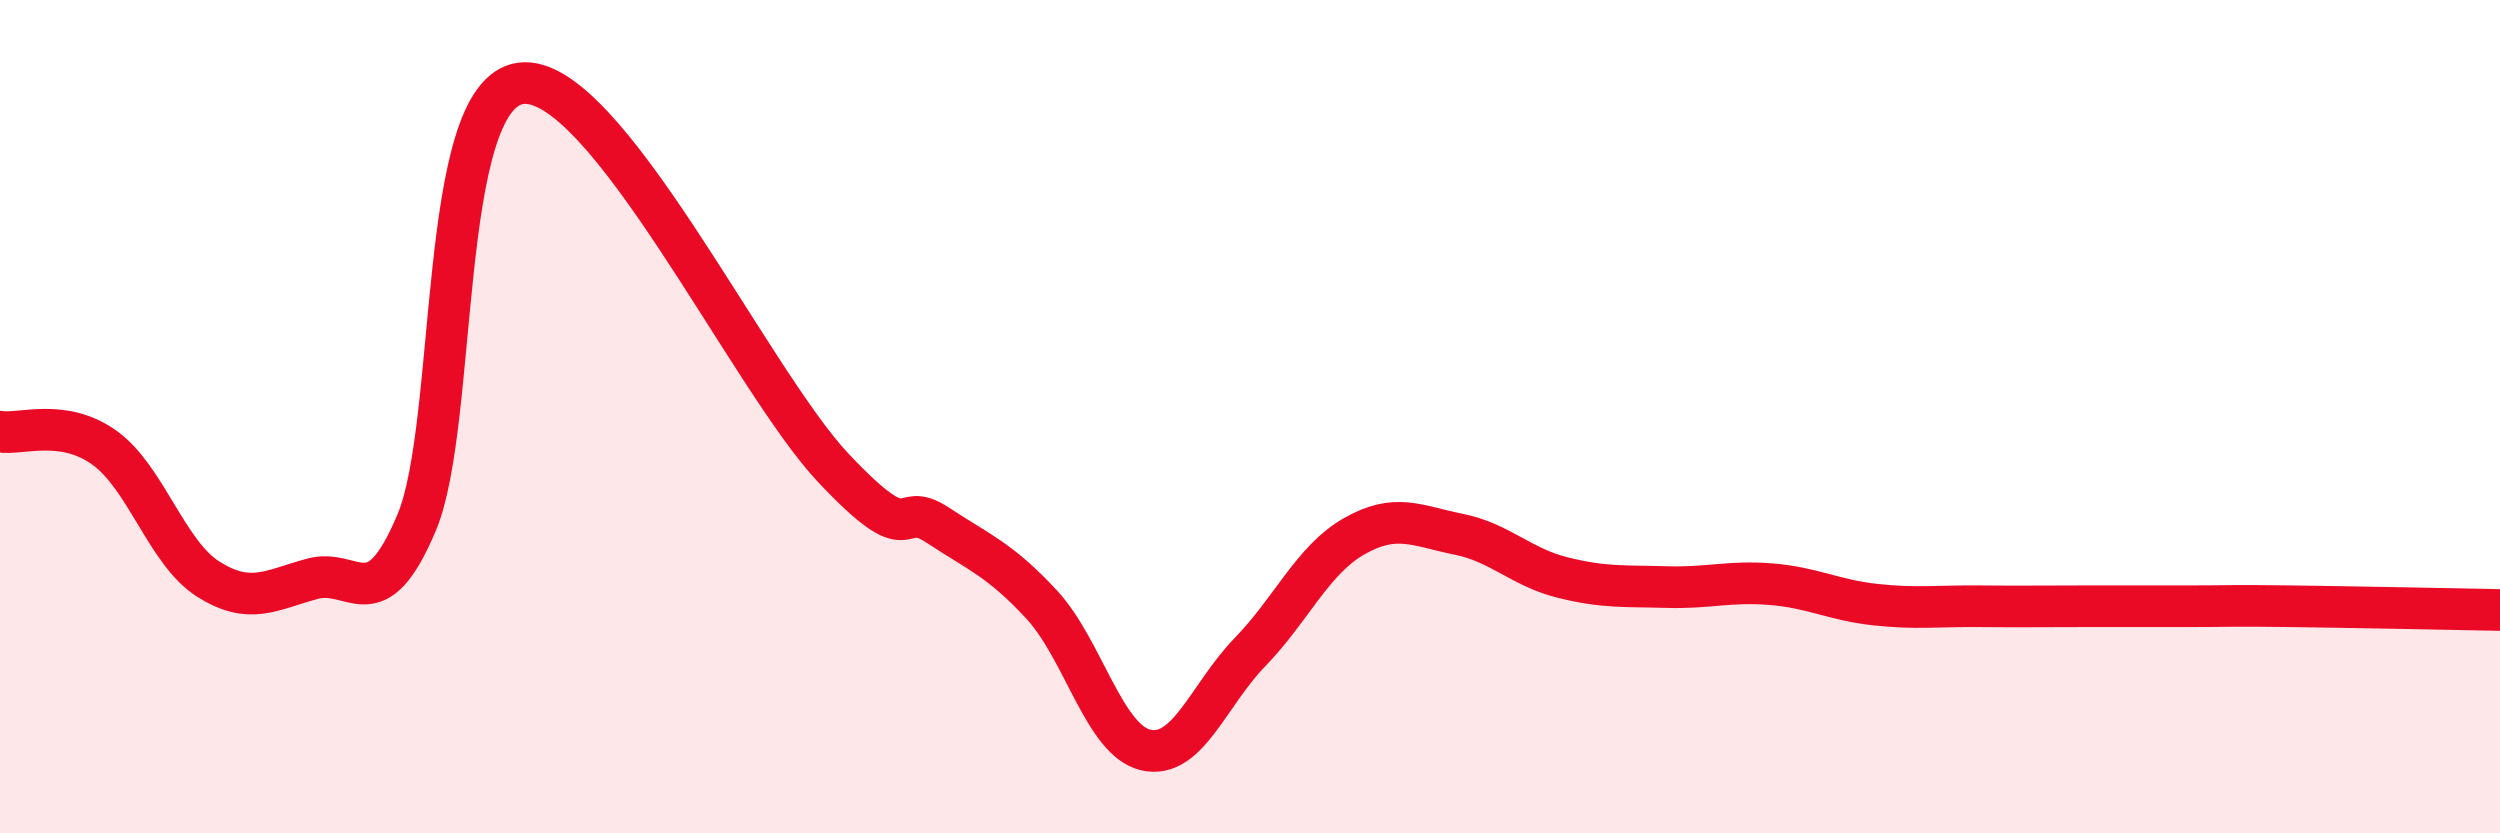
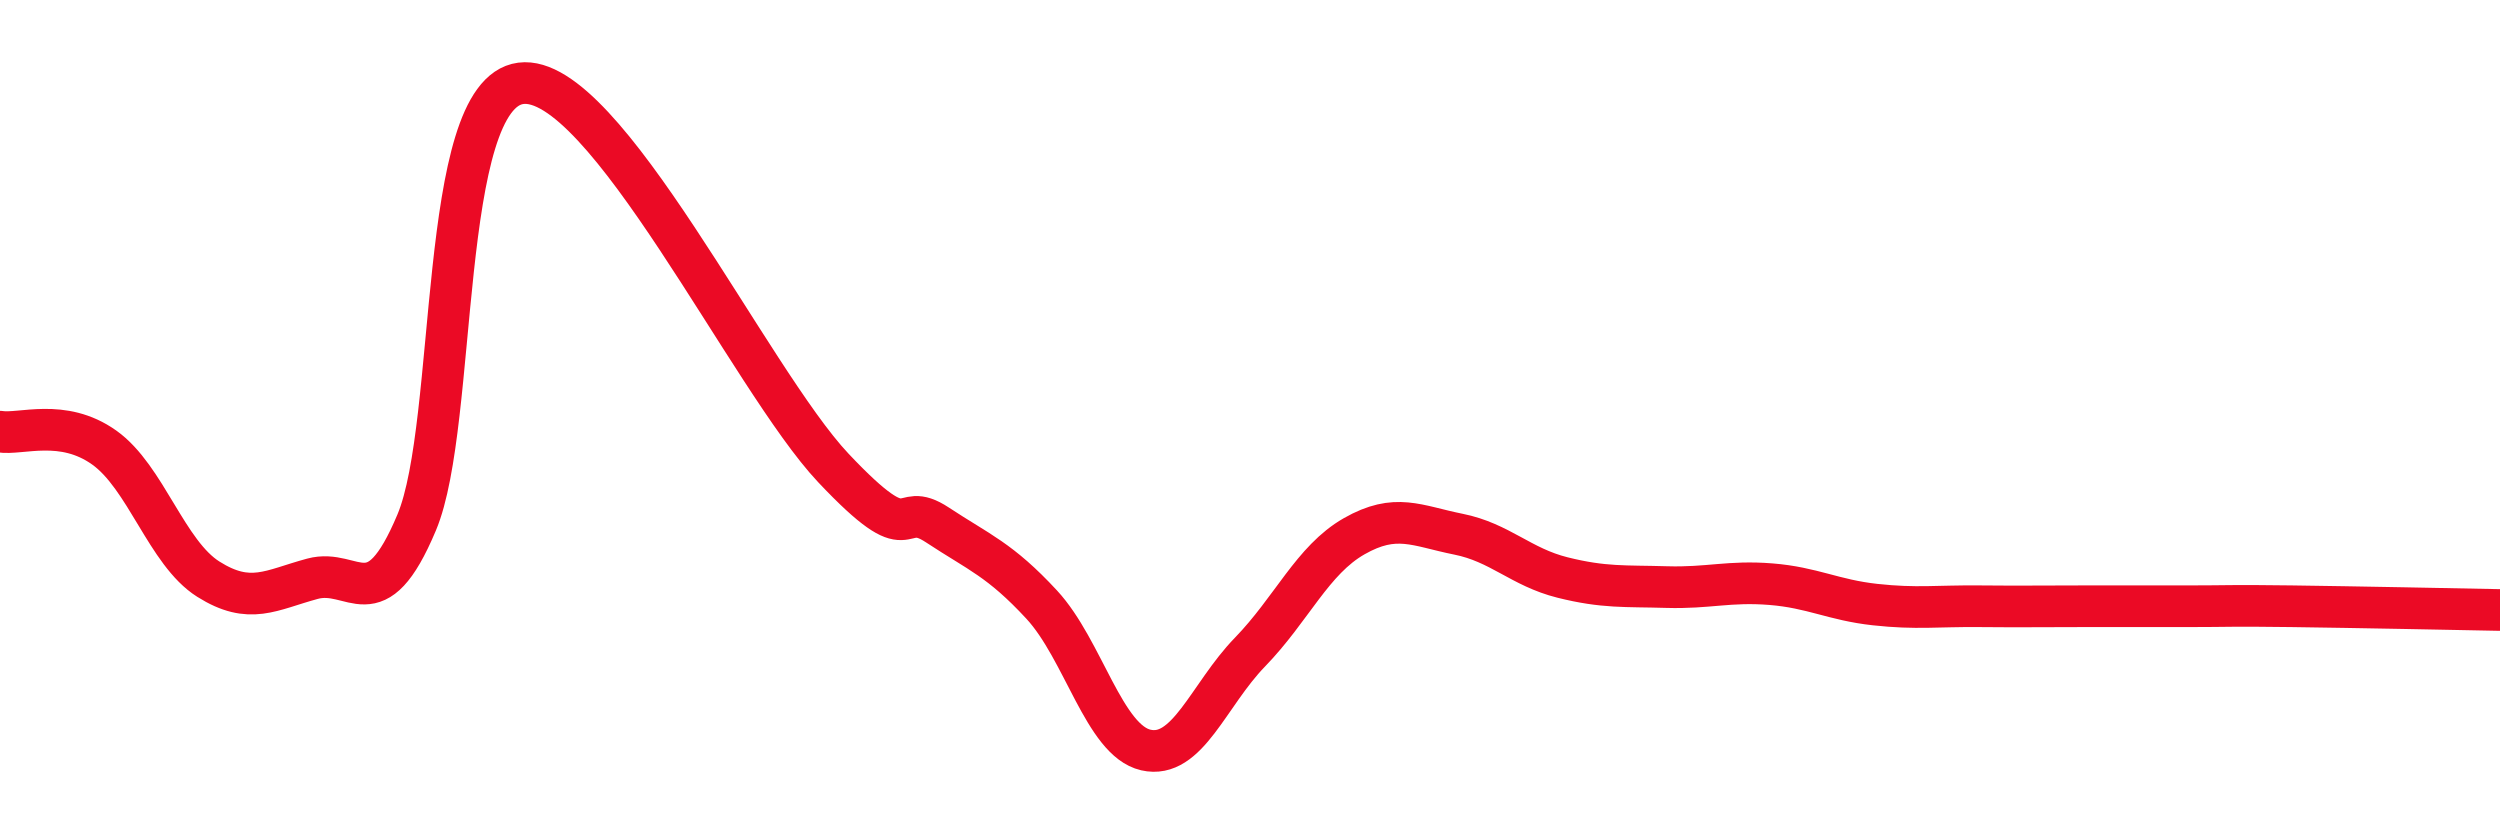
<svg xmlns="http://www.w3.org/2000/svg" width="60" height="20" viewBox="0 0 60 20">
-   <path d="M 0,10.36 C 0.5,10.44 1.5,10.03 2.5,10.74 C 3.5,11.45 4,13.27 5,13.9 C 6,14.53 6.5,14.16 7.5,13.89 C 8.5,13.62 9,14.92 10,12.54 C 11,10.16 10.5,2.26 12.5,2 C 14.5,1.74 18,9.11 20,11.23 C 22,13.35 21.5,11.94 22.5,12.6 C 23.5,13.26 24,13.43 25,14.51 C 26,15.59 26.5,17.77 27.5,18 C 28.5,18.23 29,16.68 30,15.65 C 31,14.62 31.5,13.44 32.5,12.87 C 33.5,12.3 34,12.62 35,12.82 C 36,13.02 36.5,13.61 37.5,13.86 C 38.5,14.11 39,14.06 40,14.09 C 41,14.12 41.5,13.94 42.5,14.02 C 43.5,14.1 44,14.4 45,14.51 C 46,14.62 46.5,14.54 47.5,14.55 C 48.5,14.56 49,14.55 50,14.55 C 51,14.55 51.5,14.55 52.5,14.55 C 53.5,14.55 53.5,14.53 55,14.55 C 56.5,14.57 59,14.62 60,14.64L60 20L0 20Z" fill="#EB0A25" opacity="0.1" stroke-linecap="round" stroke-linejoin="round" />
  <path d="M 0,10.36 C 0.5,10.44 1.5,10.03 2.5,10.74 C 3.5,11.45 4,13.27 5,13.9 C 6,14.53 6.5,14.16 7.5,13.89 C 8.5,13.62 9,14.92 10,12.54 C 11,10.16 10.5,2.26 12.5,2 C 14.5,1.74 18,9.11 20,11.23 C 22,13.35 21.5,11.94 22.5,12.6 C 23.5,13.26 24,13.43 25,14.51 C 26,15.59 26.5,17.77 27.5,18 C 28.5,18.23 29,16.68 30,15.65 C 31,14.62 31.5,13.44 32.5,12.87 C 33.5,12.3 34,12.62 35,12.82 C 36,13.02 36.5,13.61 37.5,13.86 C 38.5,14.11 39,14.06 40,14.09 C 41,14.12 41.5,13.94 42.5,14.02 C 43.5,14.1 44,14.4 45,14.51 C 46,14.62 46.5,14.54 47.5,14.55 C 48.5,14.56 49,14.55 50,14.55 C 51,14.55 51.5,14.55 52.5,14.55 C 53.5,14.55 53.5,14.53 55,14.55 C 56.5,14.57 59,14.62 60,14.64" stroke="#EB0A25" stroke-width="1" fill="none" stroke-linecap="round" stroke-linejoin="round" />
</svg>